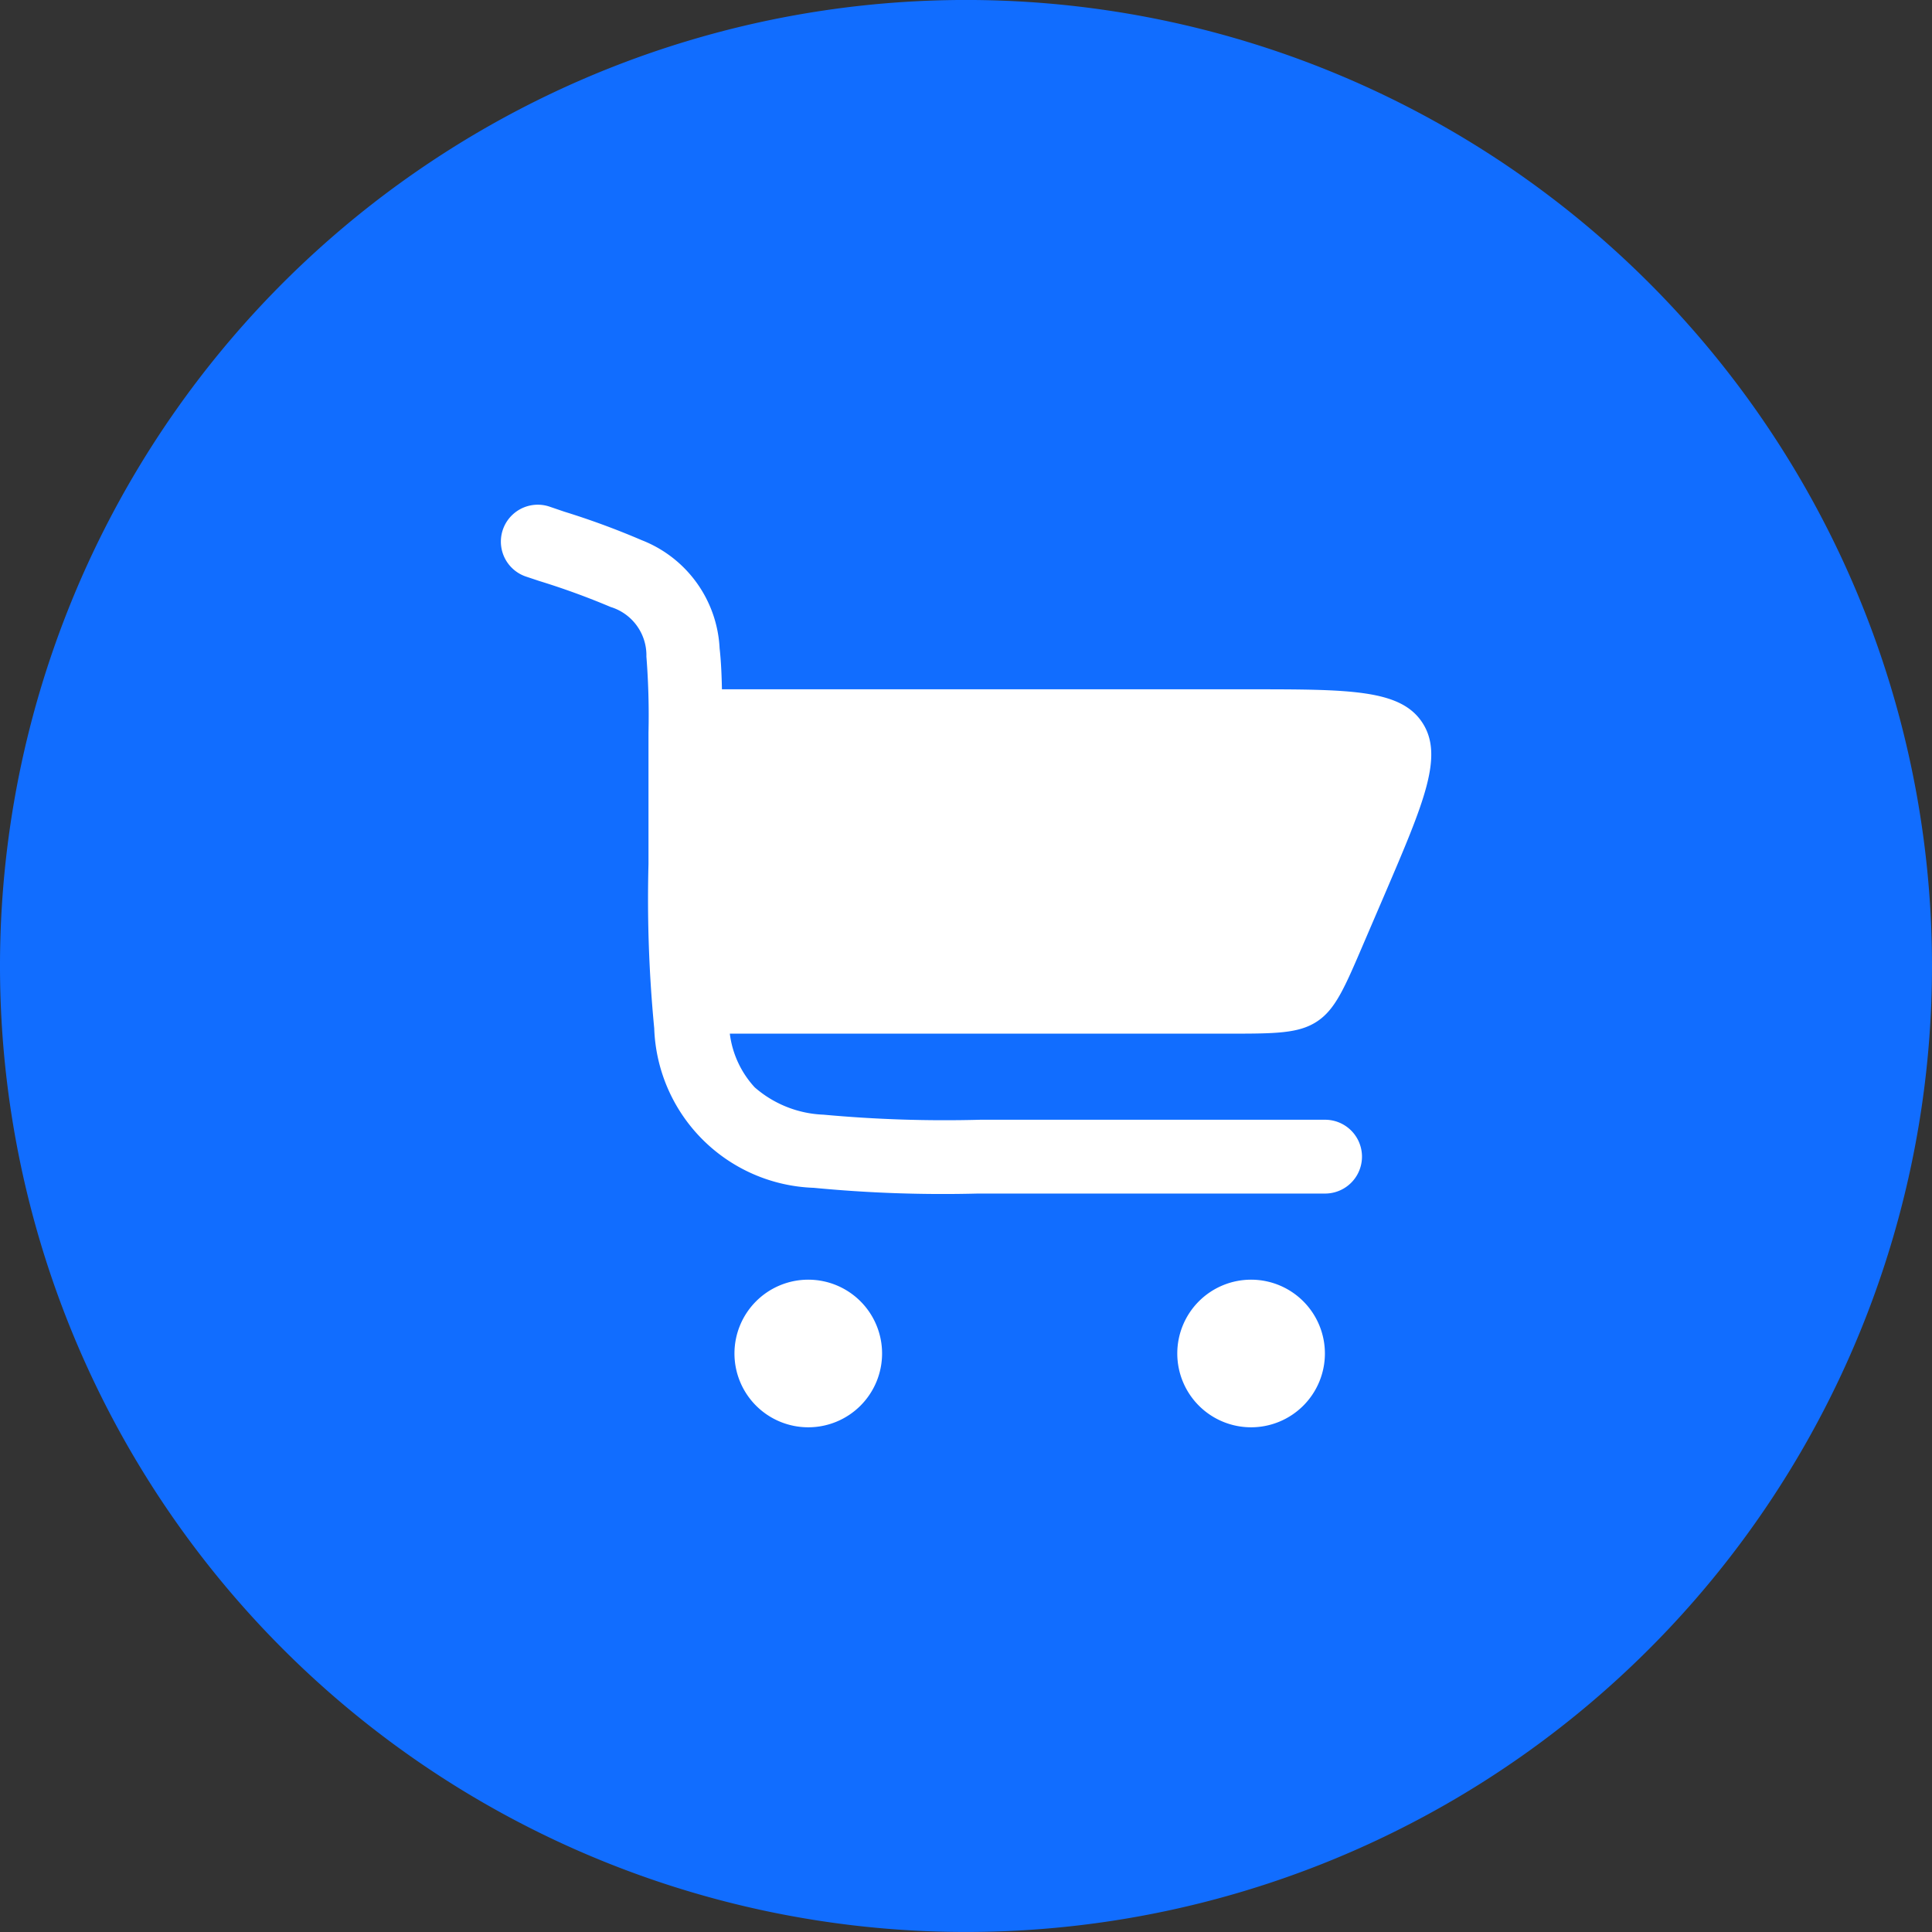
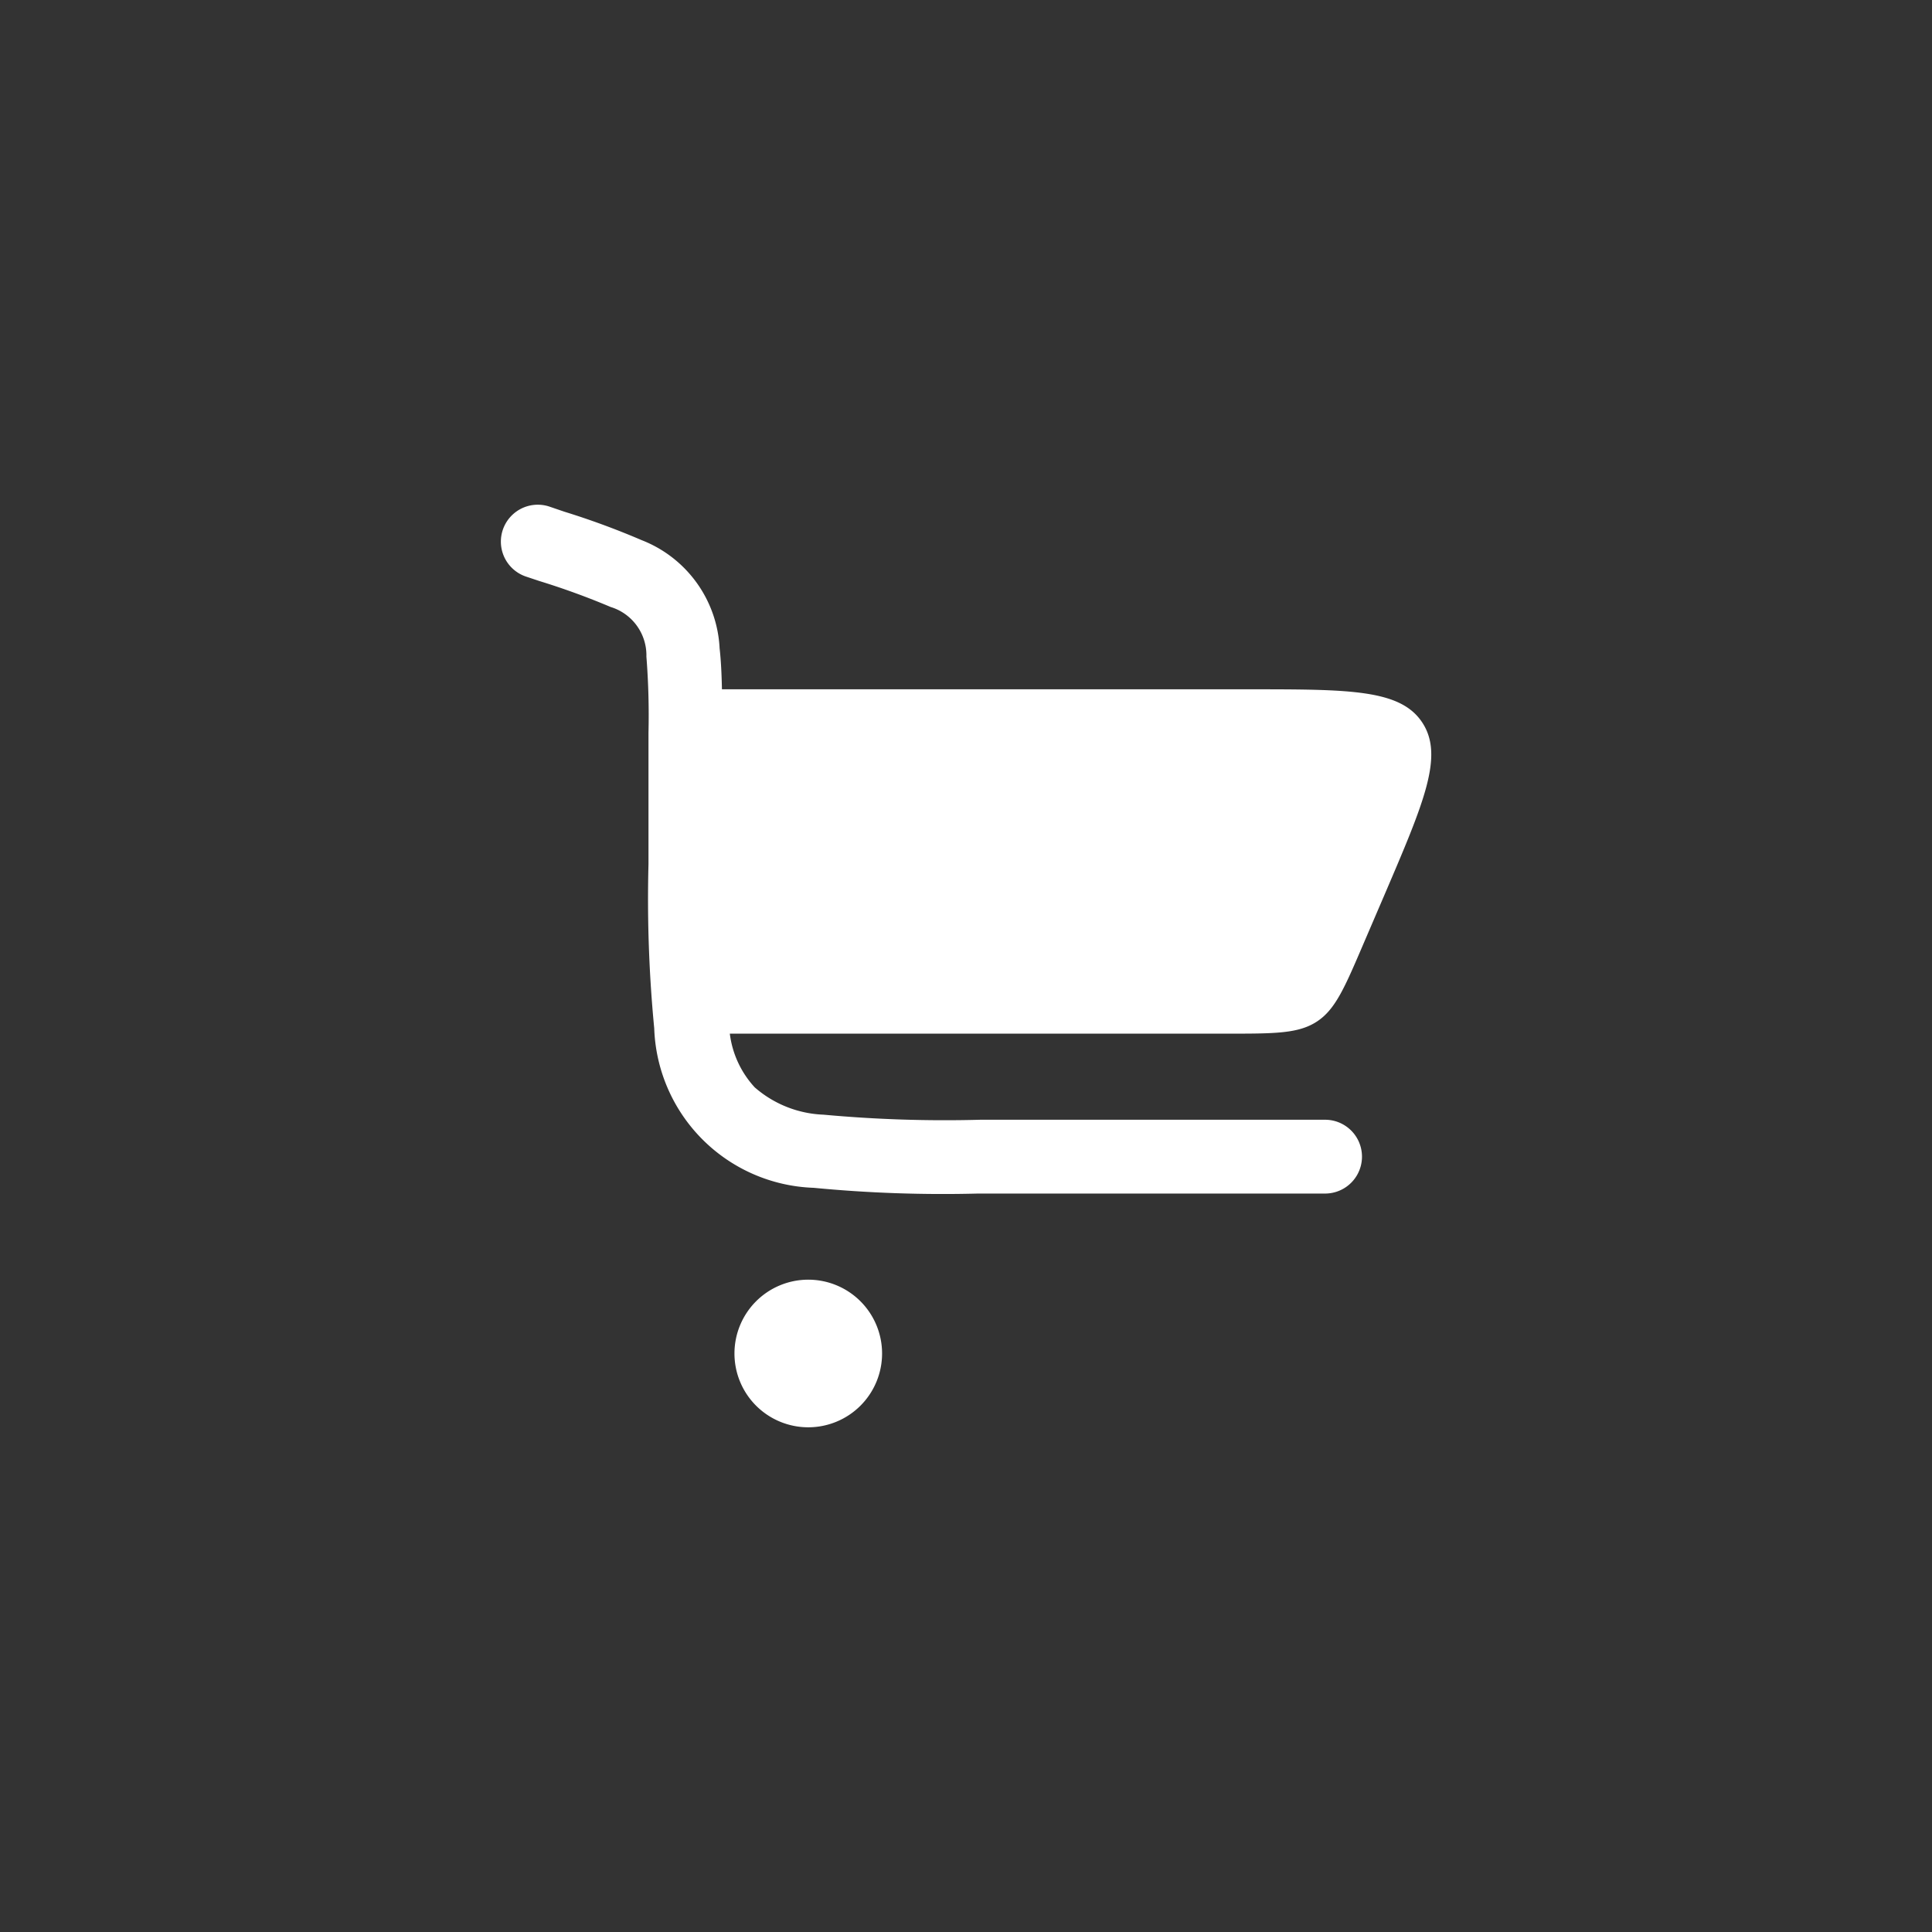
<svg xmlns="http://www.w3.org/2000/svg" width="64" height="64" viewBox="0 0 64 64">
  <rect x="0" y="0" width="64" height="64" fill="#333333" stroke="none" />
  <defs>
    <clipPath id="clip-path">
-       <rect id="Rectangle_3084" data-name="Rectangle 3084" width="64" height="64" fill="#116dff" />
-     </clipPath>
+       </clipPath>
  </defs>
  <g id="E-commerce-Icon_Money_20-20" data-name="E-commerce-Icon Money 20-20" transform="translate(-1206.359 -3821.324)">
    <g id="Group_9347" data-name="Group 9347" transform="translate(1206.359 3821.324)">
      <g id="Group_9340" data-name="Group 9340" clip-path="url(#clip-path)">
        <path id="Path_17854" data-name="Path 17854" d="M64,32A32,32,0,1,1,32,0,32,32,0,0,1,64,32" transform="translate(0 -0.001)" fill="#116dff" />
      </g>
    </g>
    <g id="noun-cart-5352505" transform="translate(1195.66 3788.932)">
      <path id="Path_20553" data-name="Path 20553" d="M28.9,49.174a1.222,1.222,0,1,0-.773,2.319l.432.144a24.828,24.828,0,0,1,2.368.862,1.674,1.674,0,0,1,1.185,1.644,24.829,24.829,0,0,1,.069,2.519v4.355a44.688,44.688,0,0,0,.19,5.439,5.475,5.475,0,0,0,5.284,5.284,44.679,44.679,0,0,0,5.439.19h11.5a1.222,1.222,0,1,0,0-2.445H43.179a43.766,43.766,0,0,1-5.2-.168,3.675,3.675,0,0,1-2.28-.906,3.208,3.208,0,0,1-.824-1.778H51.364c1.564,0,2.346,0,2.958-.4s.92-1.122,1.536-2.56l.7-1.63c1.319-3.079,1.979-4.618,1.255-5.717s-2.4-1.1-5.749-1.1H34.614c-.01-.5-.031-.954-.077-1.358a4.059,4.059,0,0,0-2.583-3.583,25.907,25.907,0,0,0-2.562-.943Z" transform="translate(0 0)" fill="#fff" />
      <path id="Path_20554" data-name="Path 20554" d="M133.422,392.932a2.445,2.445,0,1,1-2.445,2.445A2.445,2.445,0,0,1,133.422,392.932Z" transform="translate(-95.948 -318.149)" fill="#fff" />
-       <path id="Path_20555" data-name="Path 20555" d="M329.888,392.934a2.445,2.445,0,1,1-2.445,2.445A2.445,2.445,0,0,1,329.888,392.934Z" transform="translate(-277.745 -318.151)" fill="#fff" />
    </g>
  </g>
</svg>